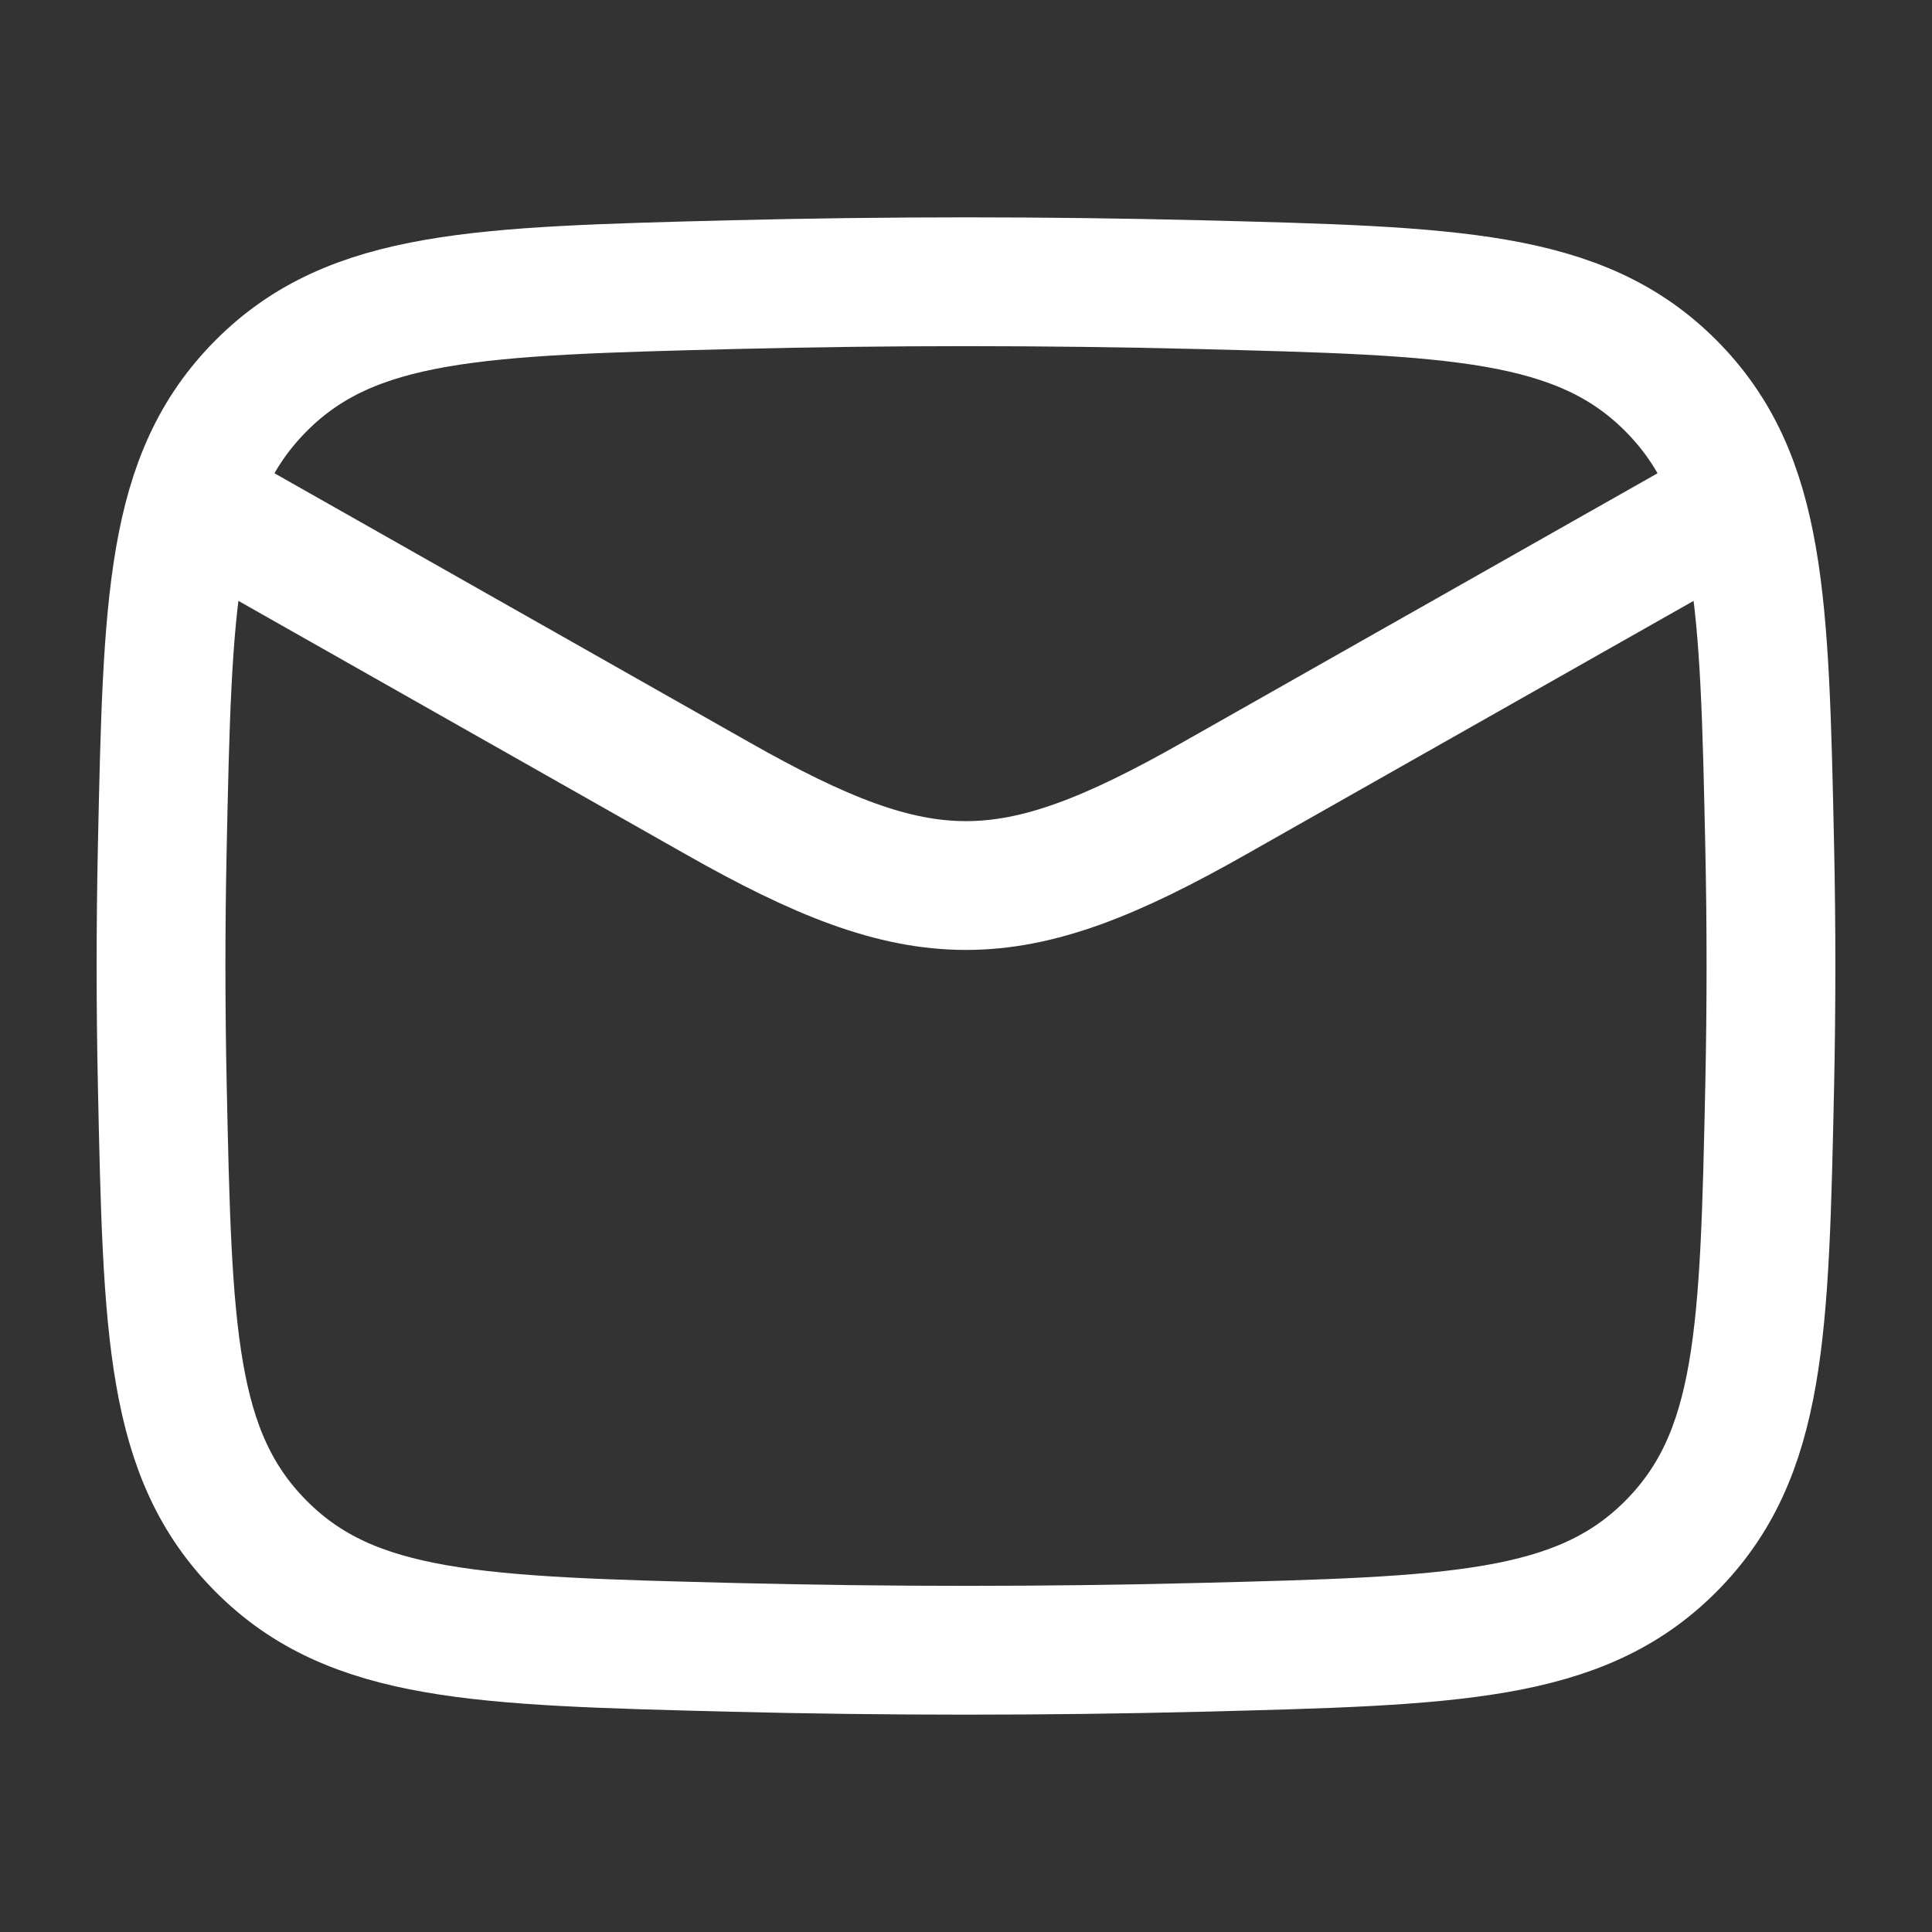
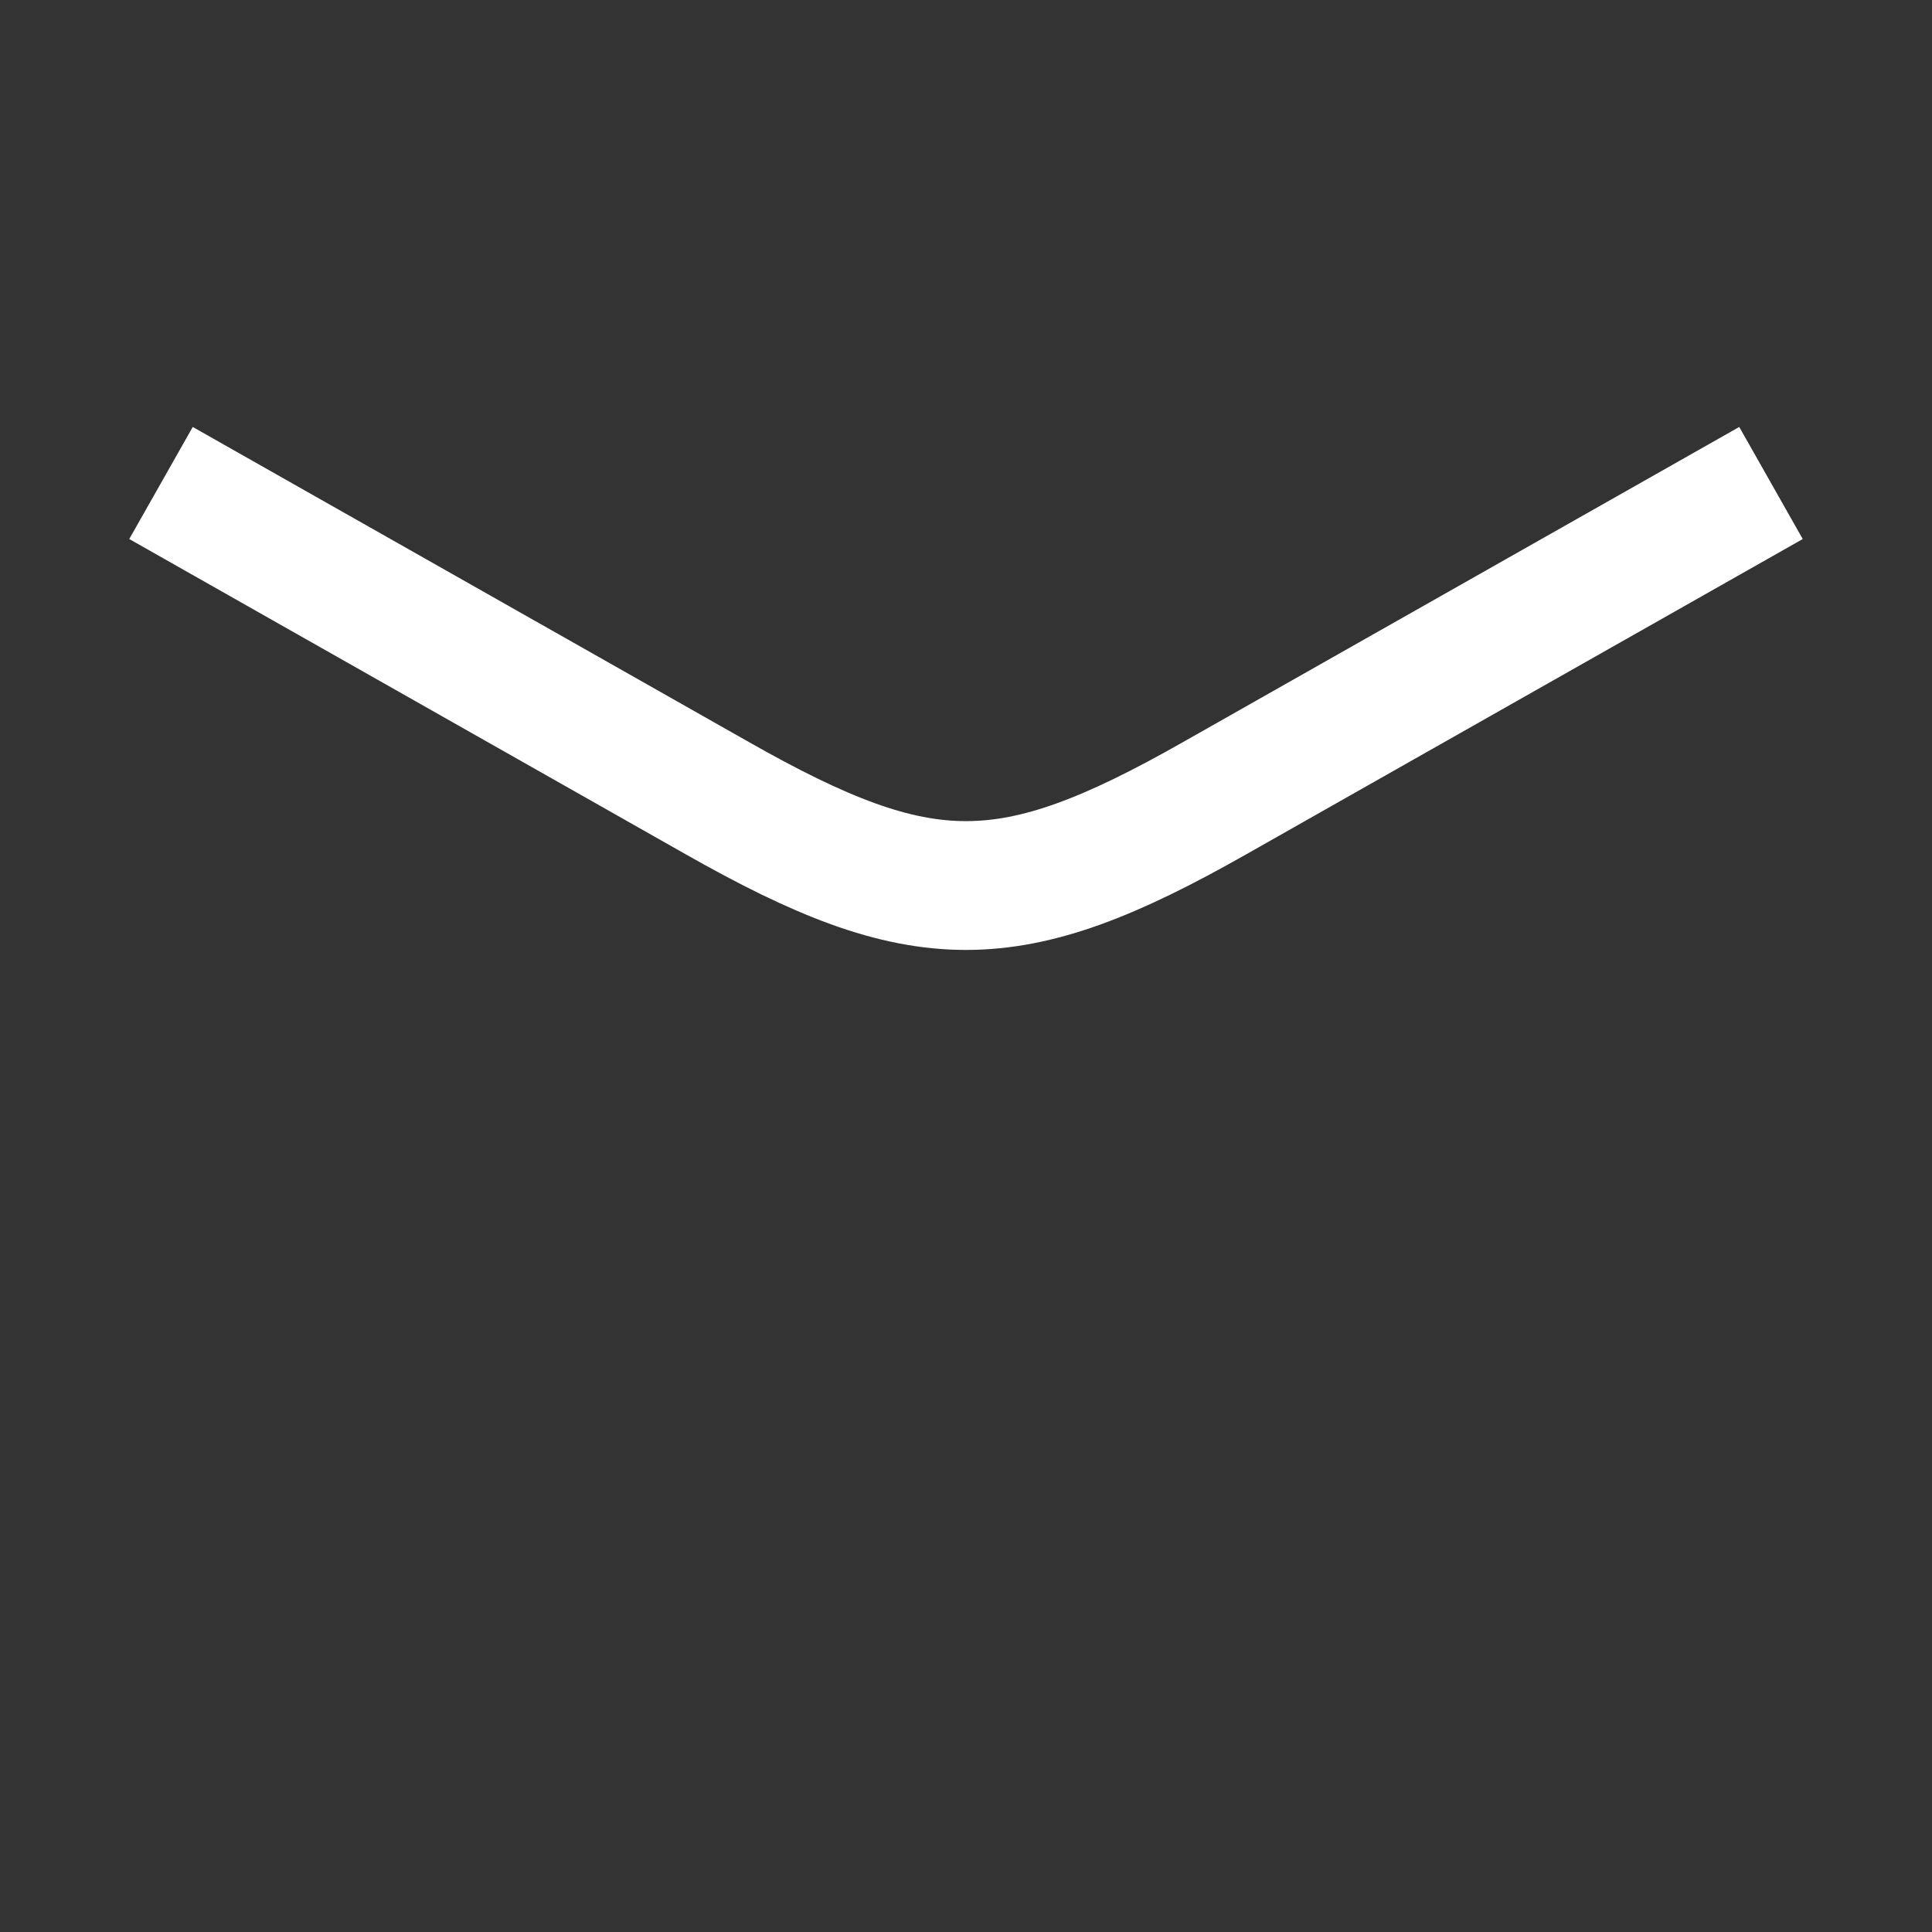
<svg xmlns="http://www.w3.org/2000/svg" fill="none" height="100%" overflow="visible" preserveAspectRatio="none" style="display: block;" viewBox="0 0 15 15" width="100%">
  <rect x="0" y="0" width="15" height="15" fill="#333333" stroke="none" />
  <g id="mail-01-stroke-rounded 1">
    <path d="M1.25 3.75L5.571 6.198C7.163 7.101 7.837 7.101 9.429 6.198L13.75 3.75" id="Vector" stroke="white" />
-     <path d="M1.26 8.422C1.301 10.338 1.321 11.296 2.028 12.006C2.735 12.716 3.719 12.74 5.687 12.79C6.9 12.82 8.1 12.82 9.313 12.79C11.281 12.74 12.265 12.716 12.972 12.006C13.679 11.296 13.699 10.338 13.74 8.422C13.753 7.806 13.753 7.194 13.74 6.578C13.699 4.662 13.679 3.704 12.972 2.994C12.265 2.285 11.281 2.26 9.313 2.21C8.1 2.18 6.9 2.18 5.687 2.21C3.719 2.26 2.735 2.285 2.028 2.994C1.321 3.704 1.301 4.662 1.26 6.578C1.247 7.194 1.247 7.806 1.26 8.422Z" id="Vector_2" stroke="white" />
  </g>
</svg>